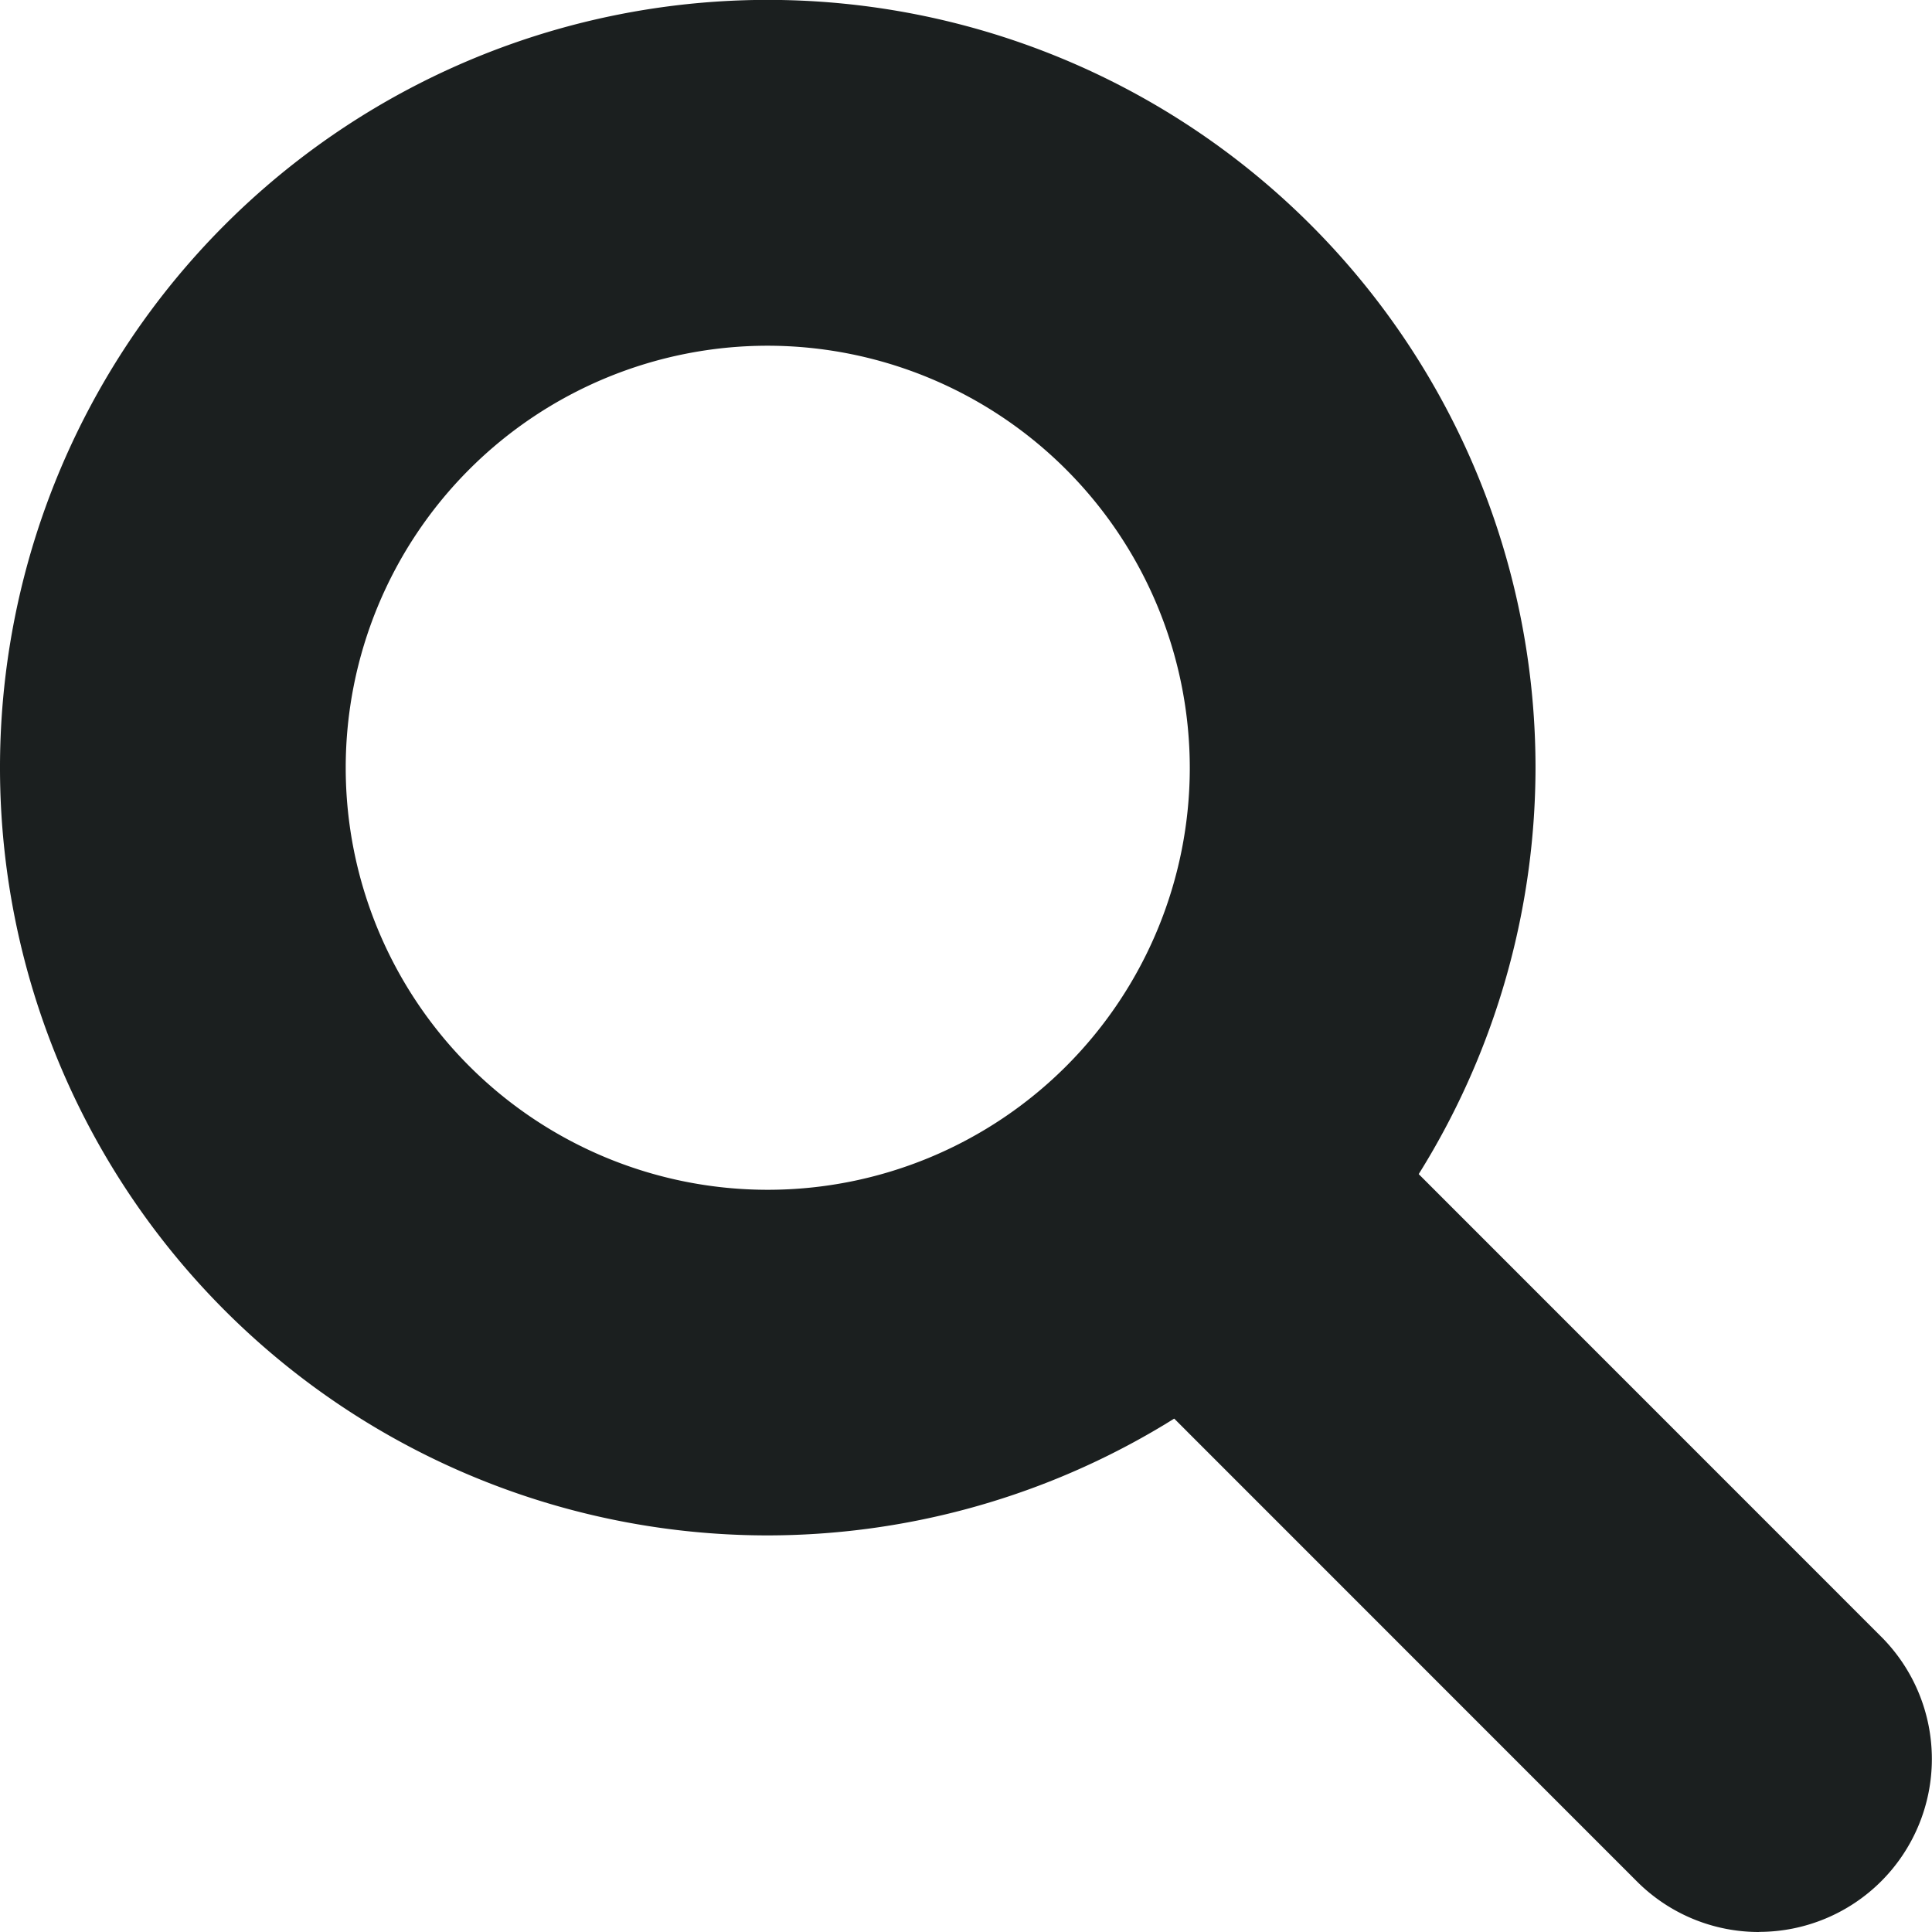
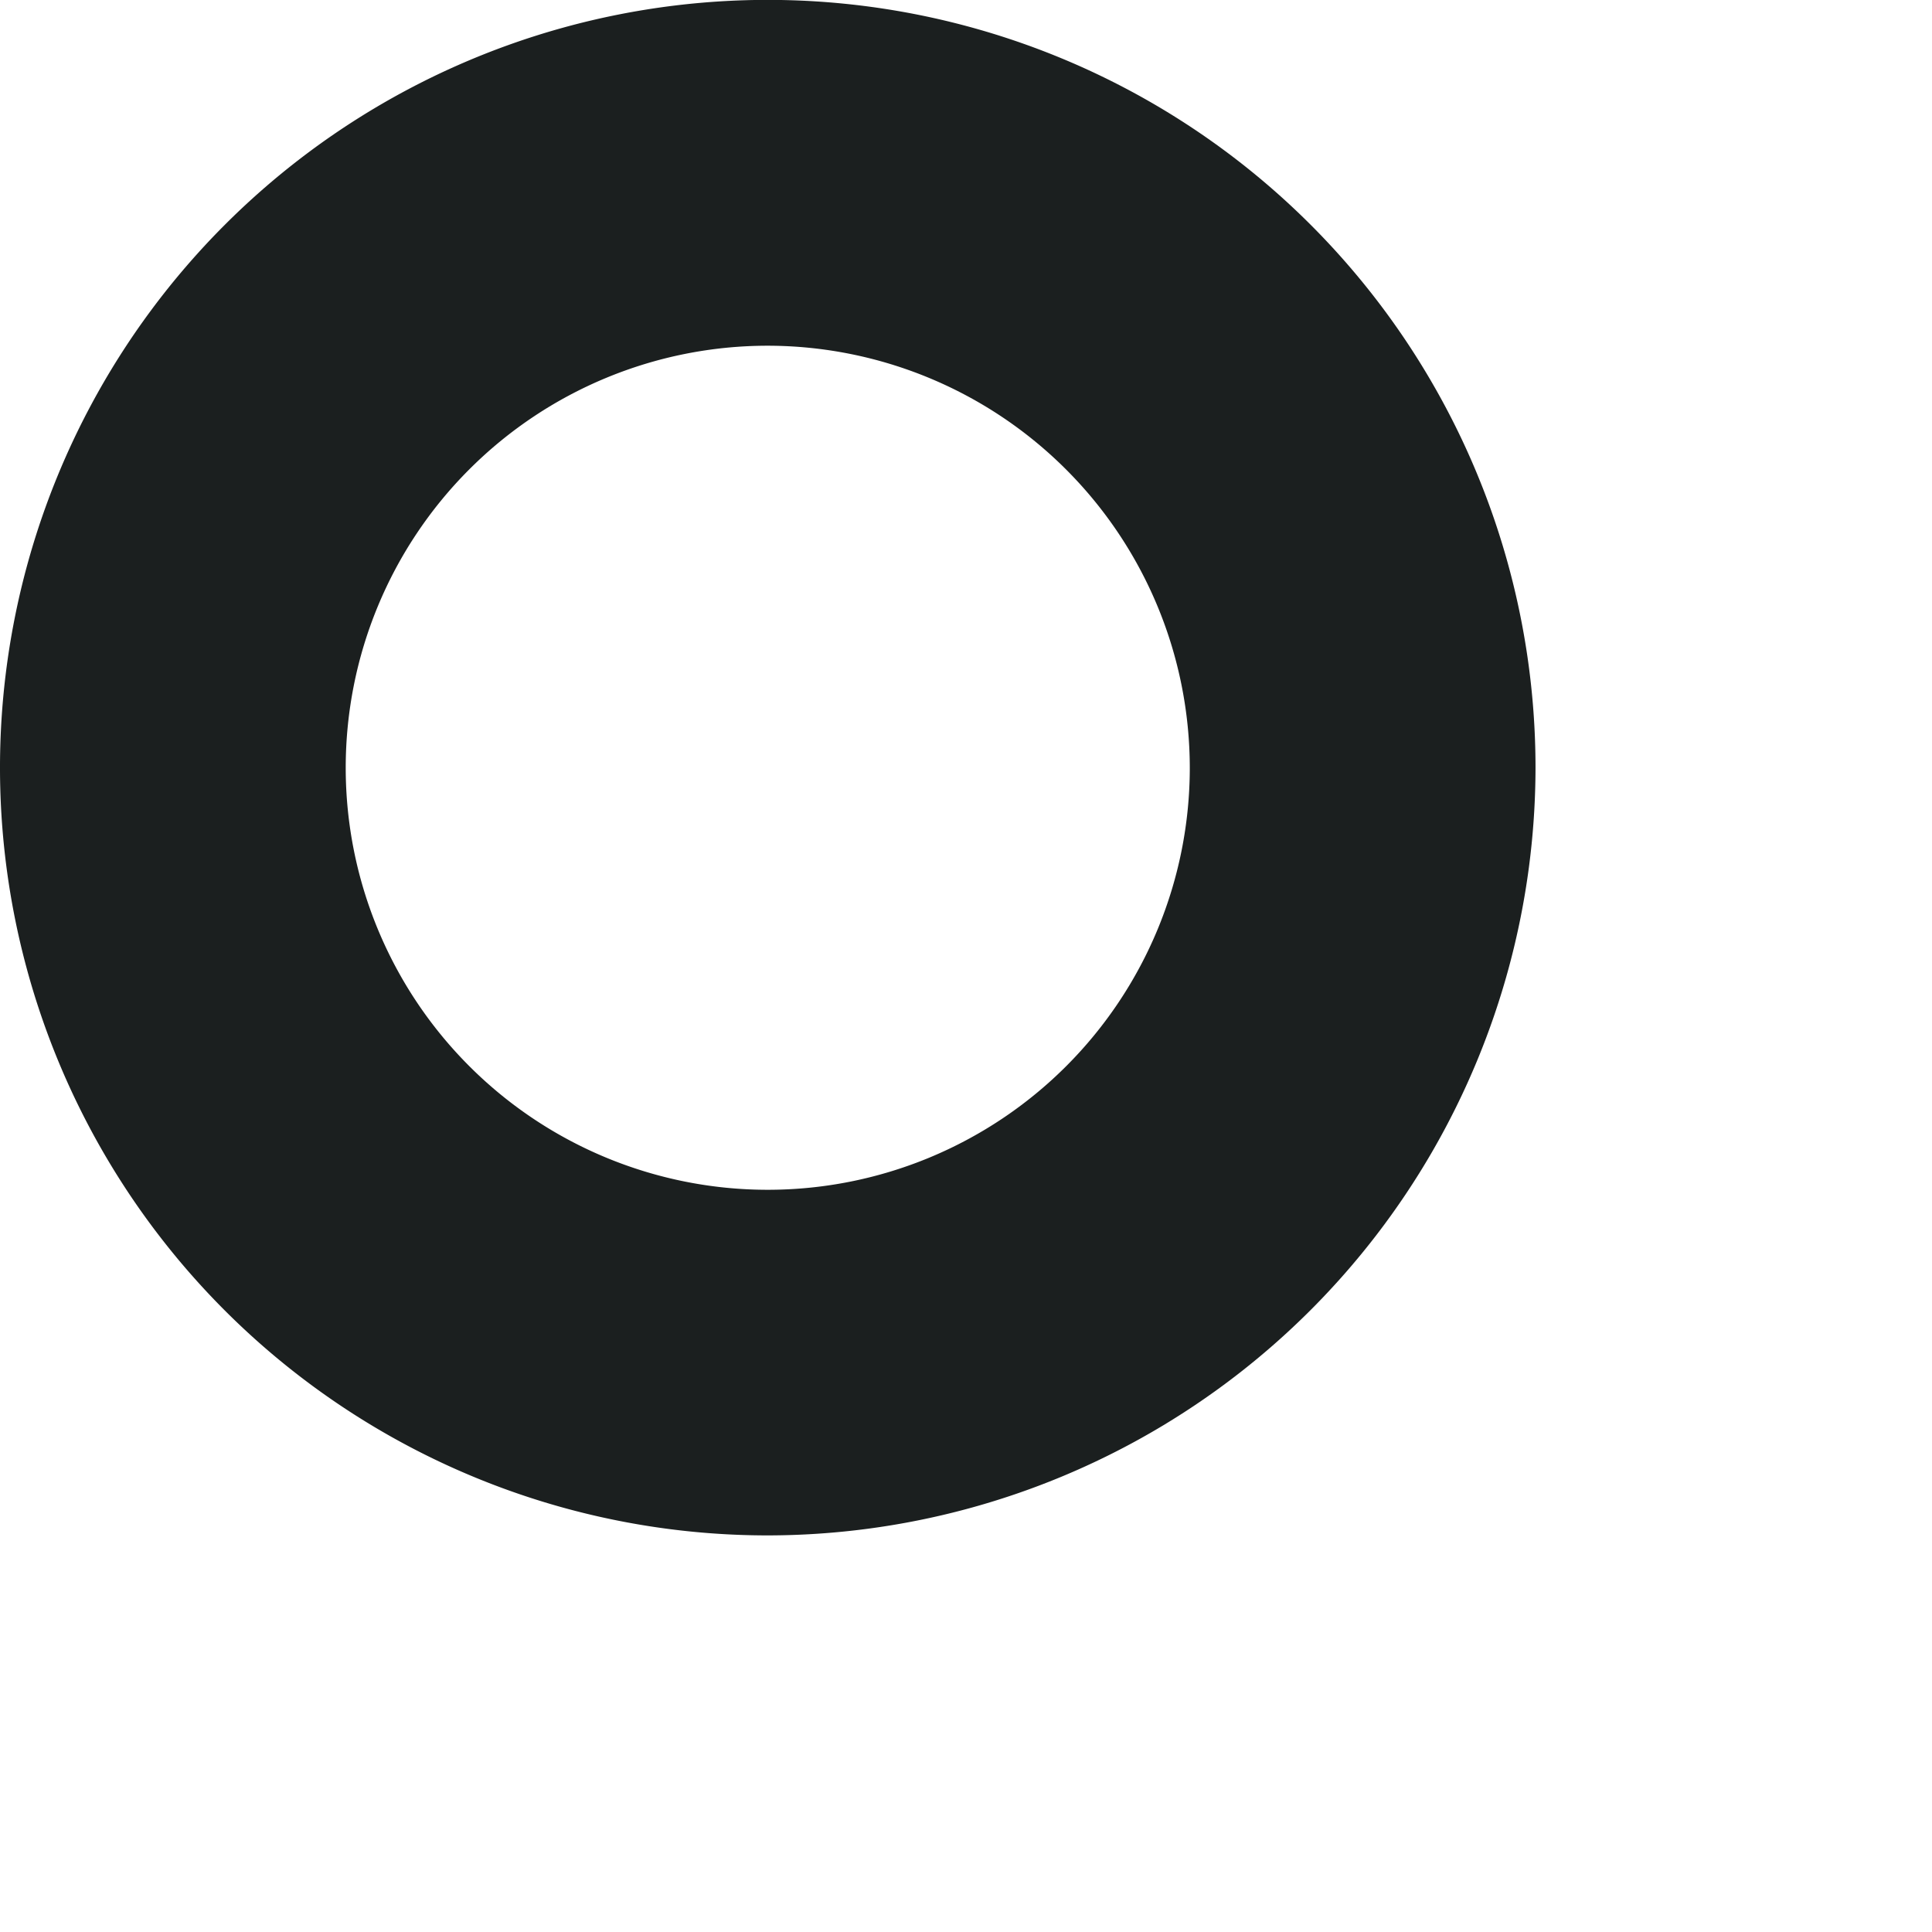
<svg xmlns="http://www.w3.org/2000/svg" width="18" height="18" viewBox="0 0 18 18">
  <defs>
    <clipPath id="a">
      <rect width="18" height="18" transform="translate(0 0)" fill="none" />
    </clipPath>
  </defs>
  <g clip-path="url(#a)">
    <path d="M7.153,14.305a7.153,7.153,0,1,1,7.153-7.152,7.161,7.161,0,0,1-7.153,7.152m0-11.084a3.932,3.932,0,1,0,3.932,3.932A3.936,3.936,0,0,0,7.153,3.221" transform="translate(0 0)" fill="#1b1f1f" />
-     <path d="M48.711,50.321a1.605,1.605,0,0,1-1.139-.472l-4.833-4.834a1.611,1.611,0,0,1,2.278-2.278l4.833,4.834a1.611,1.611,0,0,1-1.139,2.749" transform="translate(-32.322 -32.321)" fill="#1b1f1f" />
  </g>
</svg>